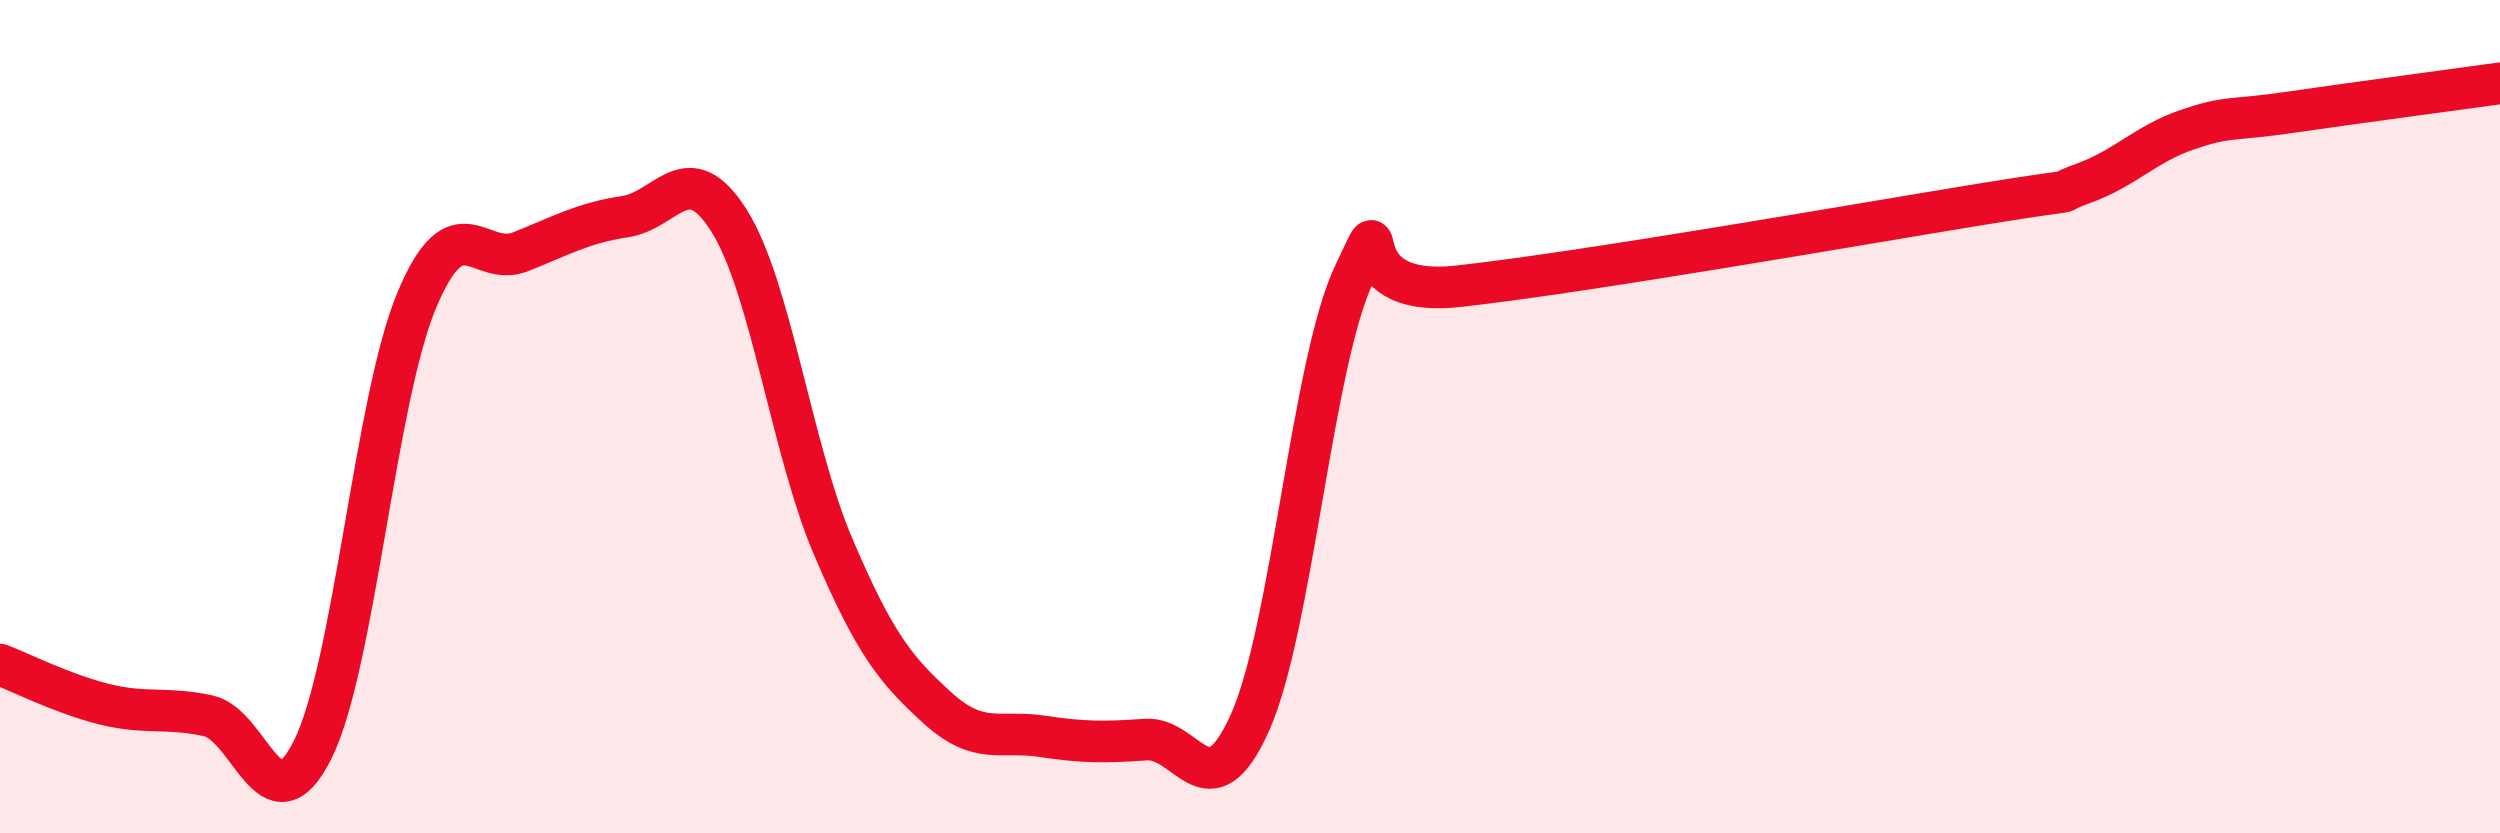
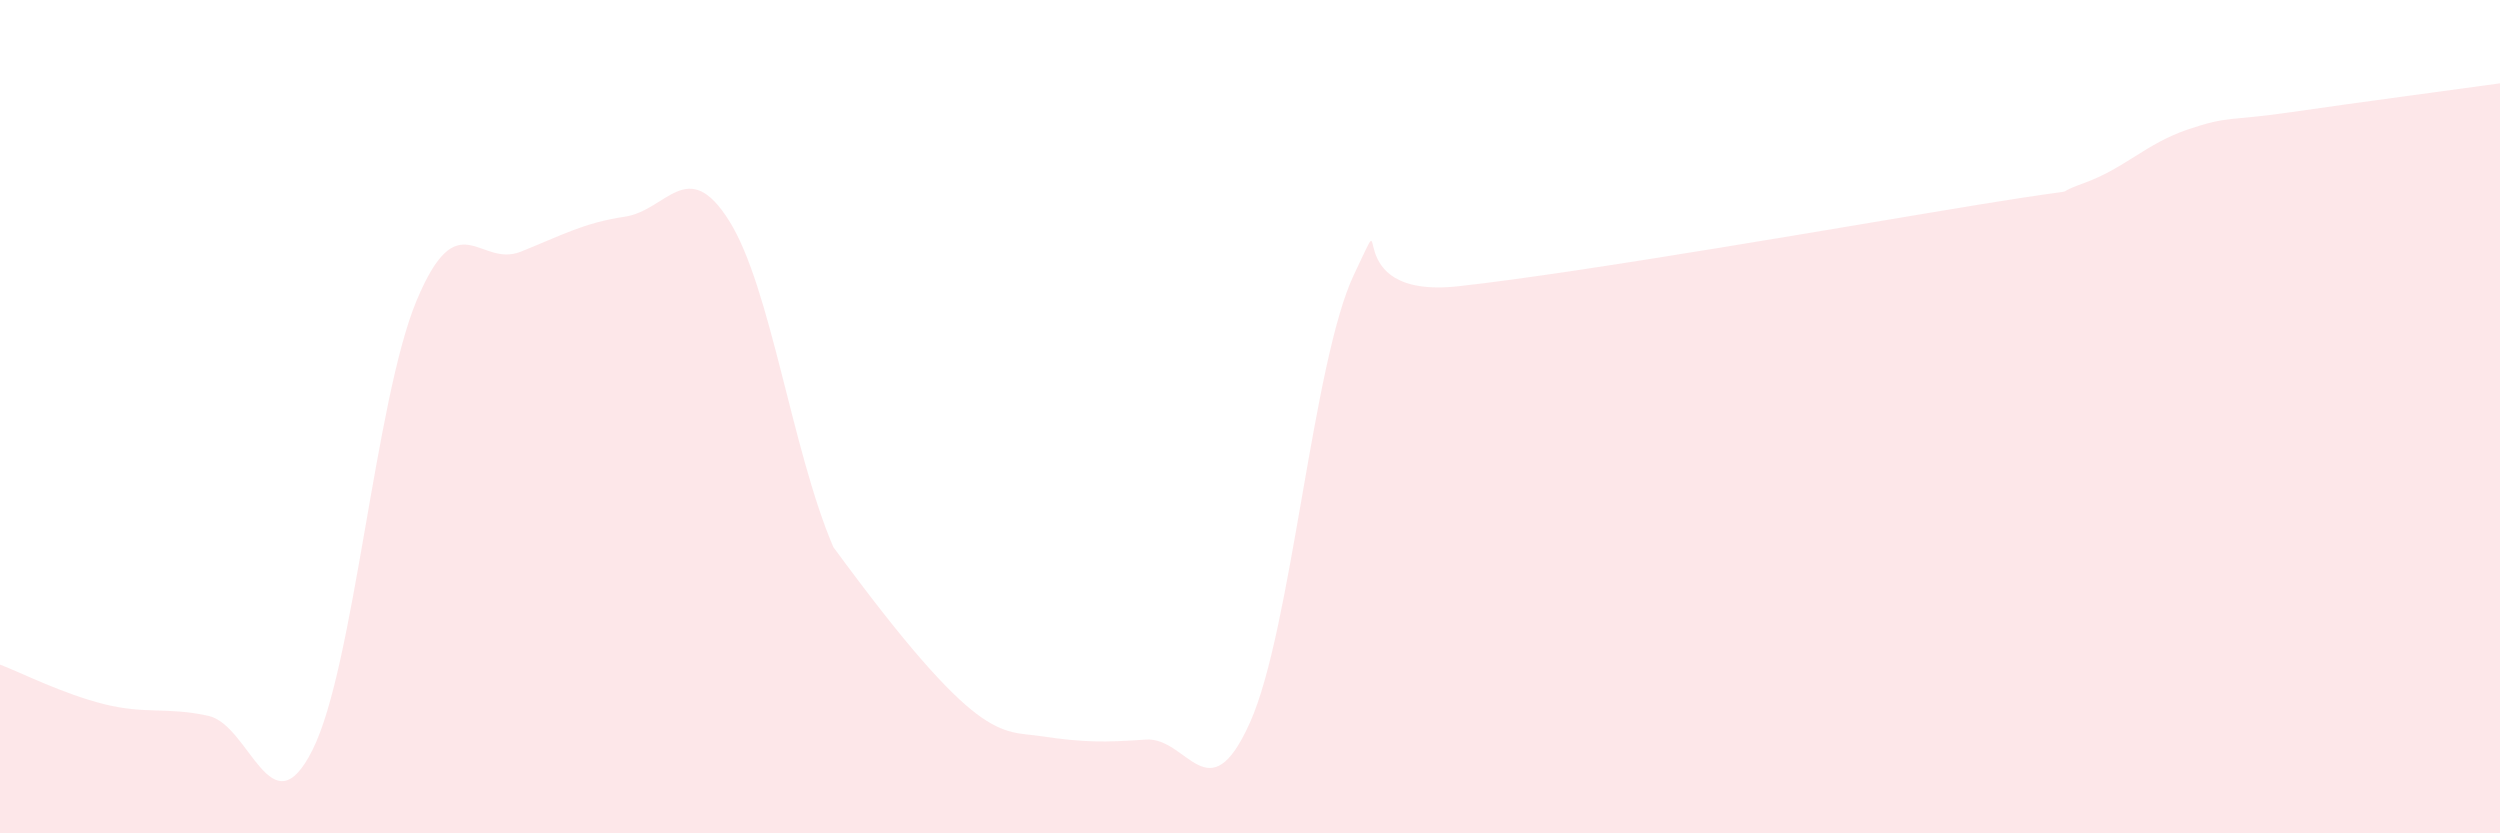
<svg xmlns="http://www.w3.org/2000/svg" width="60" height="20" viewBox="0 0 60 20">
-   <path d="M 0,15.95 C 0.5,16.14 1.5,16.65 2.5,16.9 C 3.5,17.15 4,16.96 5,17.18 C 6,17.4 6.5,19.99 7.5,18 C 8.5,16.01 9,9.6 10,7.21 C 11,4.82 11.5,6.44 12.5,6.04 C 13.5,5.64 14,5.35 15,5.2 C 16,5.05 16.5,3.71 17.5,5.3 C 18.5,6.89 19,10.79 20,13.13 C 21,15.47 21.5,16.08 22.5,16.99 C 23.5,17.9 24,17.52 25,17.67 C 26,17.82 26.5,17.82 27.5,17.75 C 28.5,17.68 29,19.57 30,17.34 C 31,15.11 31.5,8.67 32.5,6.58 C 33.5,4.49 32,7.2 35,6.87 C 38,6.54 44.5,5.4 47.5,4.91 C 50.5,4.42 49,4.76 50,4.4 C 51,4.04 51.5,3.45 52.5,3.11 C 53.5,2.77 53.5,2.91 55,2.69 C 56.5,2.47 59,2.14 60,2L60 20L0 20Z" fill="#EB0A25" opacity="0.1" stroke-linecap="round" stroke-linejoin="round" />
-   <path d="M 0,15.95 C 0.5,16.14 1.5,16.65 2.5,16.9 C 3.5,17.15 4,16.96 5,17.18 C 6,17.4 6.5,19.99 7.5,18 C 8.5,16.01 9,9.6 10,7.21 C 11,4.82 11.5,6.44 12.5,6.04 C 13.5,5.64 14,5.35 15,5.2 C 16,5.05 16.5,3.71 17.5,5.3 C 18.5,6.89 19,10.79 20,13.13 C 21,15.47 21.5,16.08 22.5,16.99 C 23.5,17.9 24,17.52 25,17.67 C 26,17.82 26.5,17.82 27.5,17.75 C 28.5,17.68 29,19.57 30,17.34 C 31,15.11 31.5,8.67 32.5,6.58 C 33.5,4.49 32,7.2 35,6.87 C 38,6.54 44.5,5.4 47.5,4.91 C 50.5,4.42 49,4.76 50,4.4 C 51,4.04 51.5,3.45 52.5,3.11 C 53.5,2.77 53.5,2.91 55,2.69 C 56.5,2.47 59,2.14 60,2" stroke="#EB0A25" stroke-width="1" fill="none" stroke-linecap="round" stroke-linejoin="round" />
+   <path d="M 0,15.95 C 0.5,16.14 1.5,16.65 2.5,16.9 C 3.5,17.15 4,16.96 5,17.18 C 6,17.4 6.5,19.99 7.5,18 C 8.5,16.01 9,9.6 10,7.21 C 11,4.82 11.5,6.44 12.5,6.04 C 13.5,5.64 14,5.35 15,5.2 C 16,5.05 16.5,3.71 17.5,5.3 C 18.5,6.89 19,10.79 20,13.13 C 23.5,17.9 24,17.52 25,17.67 C 26,17.82 26.5,17.82 27.5,17.75 C 28.5,17.68 29,19.57 30,17.34 C 31,15.11 31.5,8.67 32.5,6.58 C 33.5,4.49 32,7.2 35,6.87 C 38,6.54 44.5,5.4 47.5,4.91 C 50.5,4.42 49,4.76 50,4.4 C 51,4.04 51.5,3.45 52.5,3.11 C 53.5,2.77 53.5,2.91 55,2.69 C 56.5,2.47 59,2.14 60,2L60 20L0 20Z" fill="#EB0A25" opacity="0.1" stroke-linecap="round" stroke-linejoin="round" />
</svg>